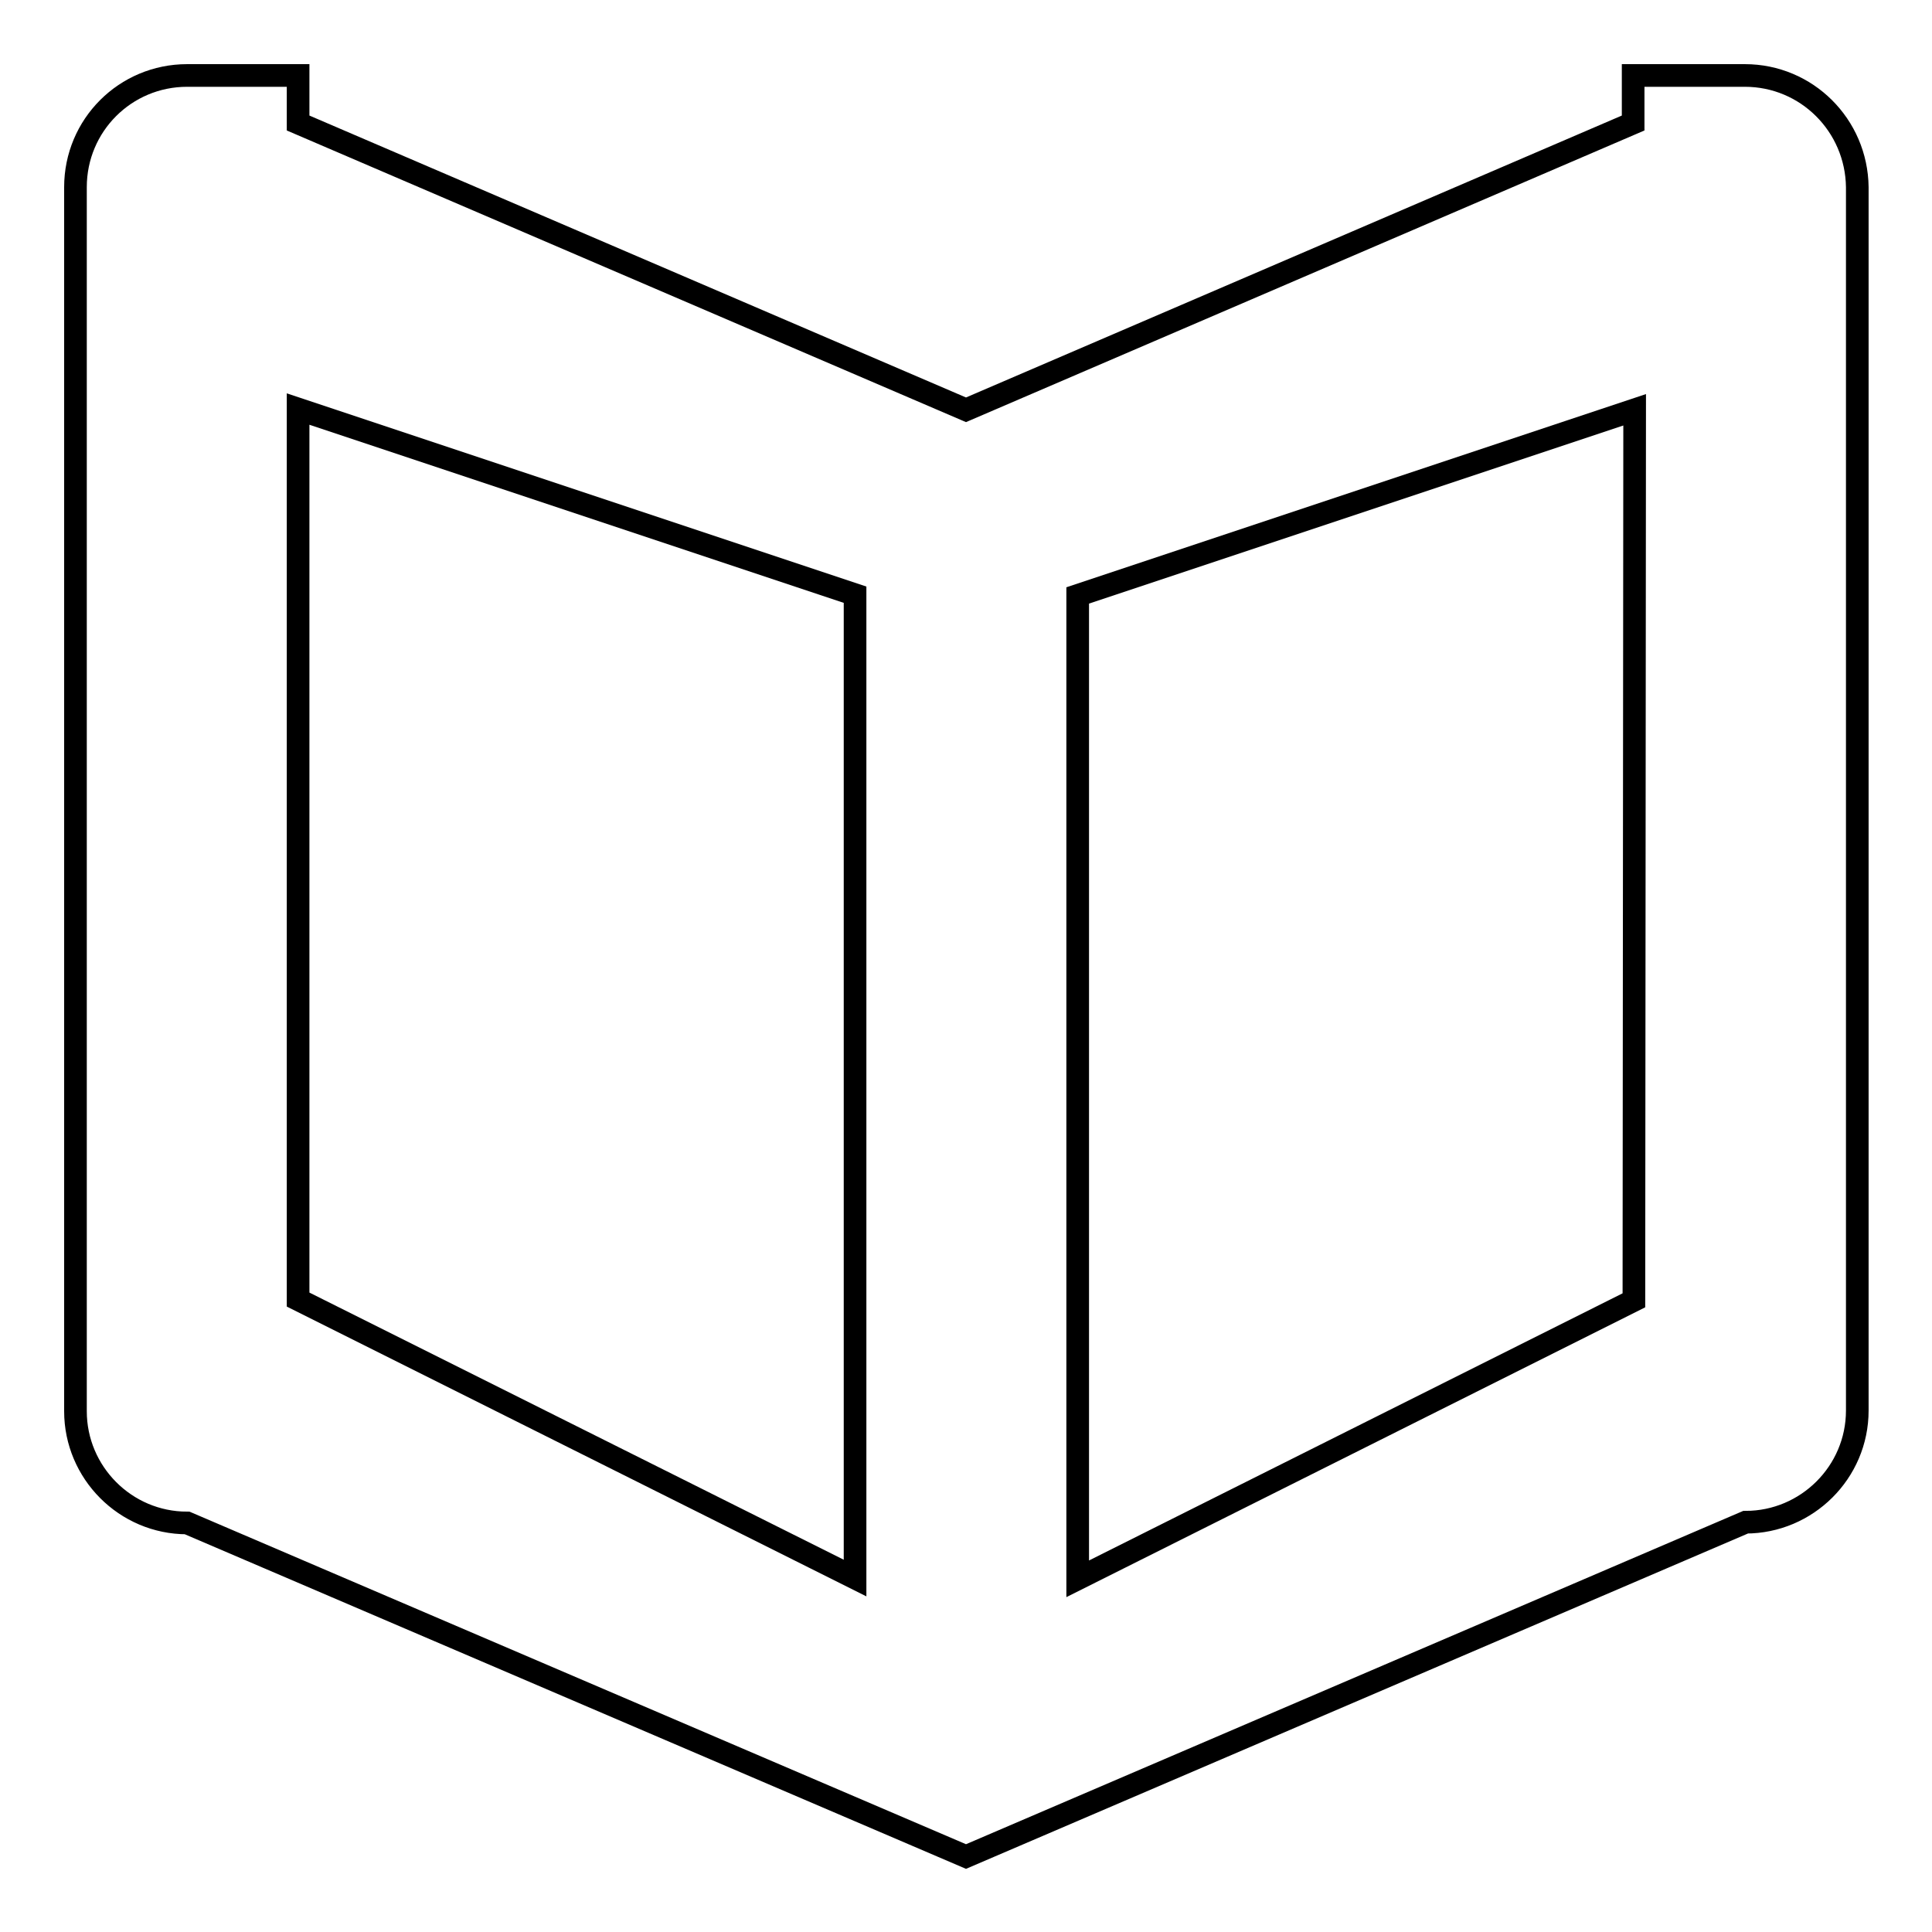
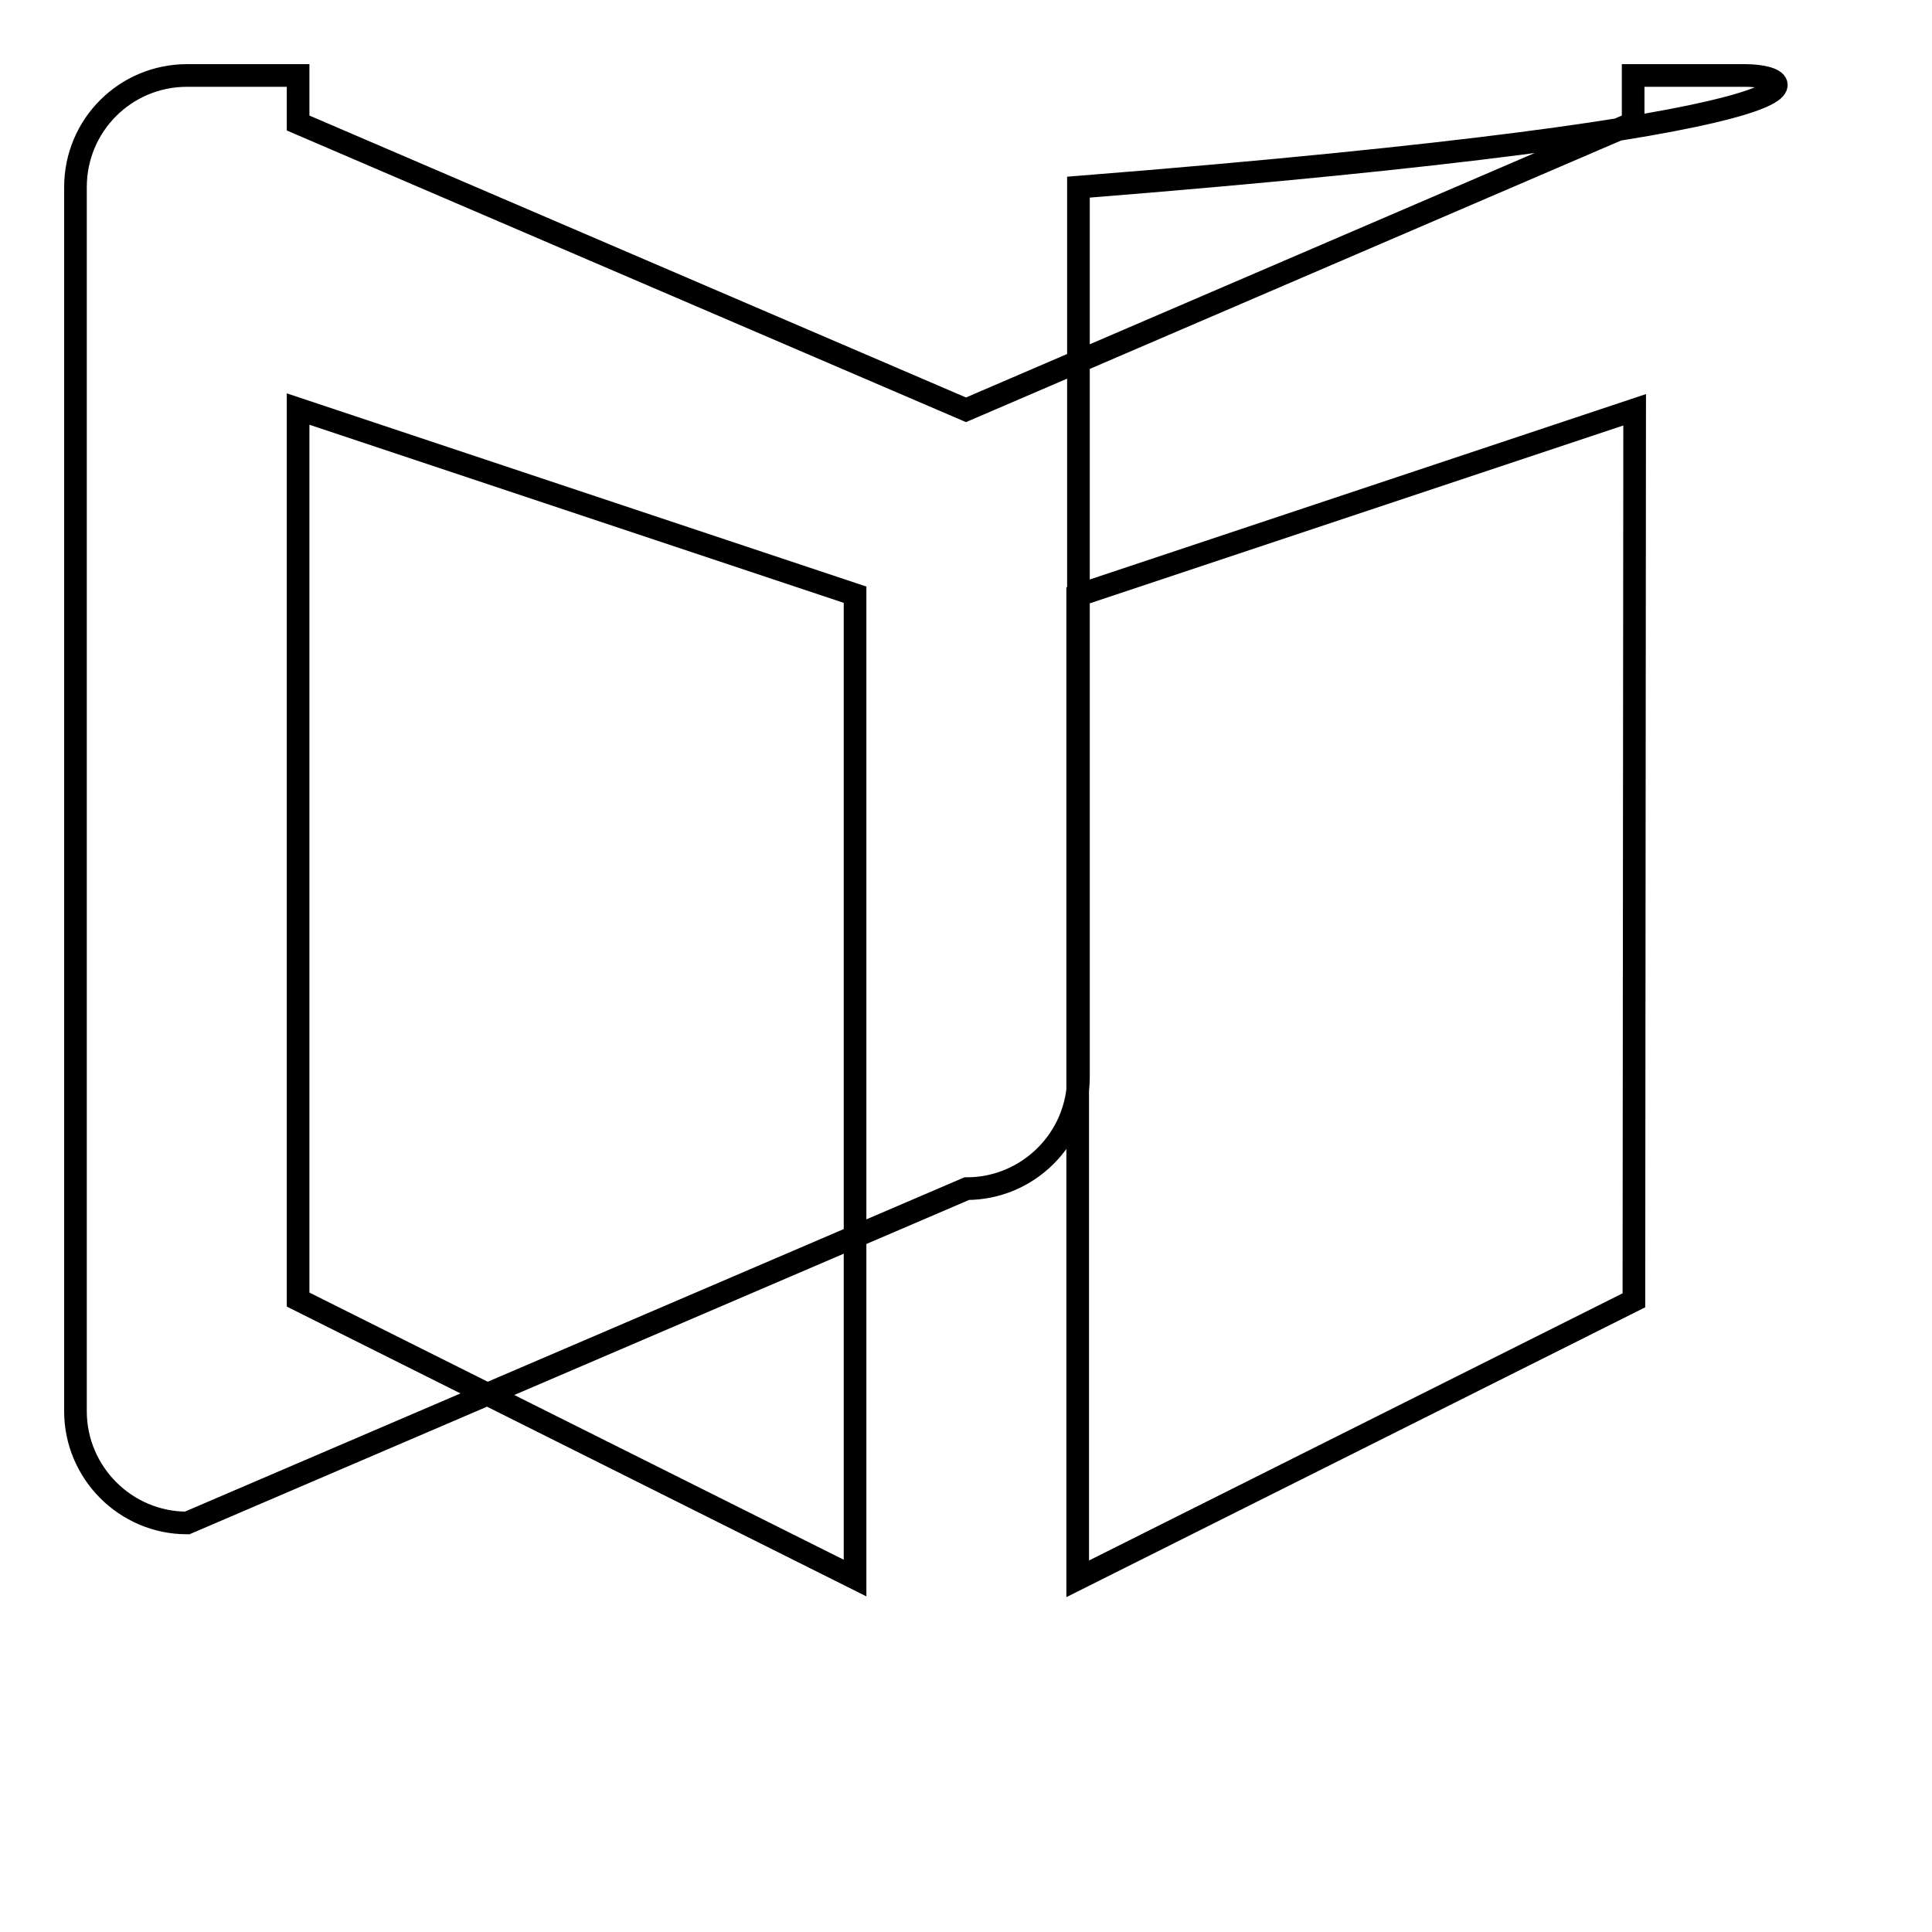
<svg xmlns="http://www.w3.org/2000/svg" version="1.1" x="0px" y="0px" viewBox="0 0 256 256" enable-background="new 0 0 256 256" xml:space="preserve">
  <g>
    <g>
      <g>
        <g id="Book">
          <g>
-             <path stroke-width="3" fill-opacity="0" stroke="#000000" d="M231.2,10h-14.8v6.3L128,54.3L39.5,16.3V10H24.8C16.6,10,10,16.6,10,24.8V187c0,8.1,6.6,14.8,14.8,14.8L128,246l103.3-44.3c8.1,0,14.8-6.6,14.8-14.8V24.8C246,16.6,239.4,10,231.2,10z M113.3,209.1l-73.8-36.9v-118l73.8,24.6V209.1z M216.5,172.3l-73.7,36.9V78.9l73.8-24.6L216.5,172.3L216.5,172.3z" />
+             <path stroke-width="3" fill-opacity="0" stroke="#000000" d="M231.2,10h-14.8v6.3L128,54.3L39.5,16.3V10H24.8C16.6,10,10,16.6,10,24.8V187c0,8.1,6.6,14.8,14.8,14.8l103.3-44.3c8.1,0,14.8-6.6,14.8-14.8V24.8C246,16.6,239.4,10,231.2,10z M113.3,209.1l-73.8-36.9v-118l73.8,24.6V209.1z M216.5,172.3l-73.7,36.9V78.9l73.8-24.6L216.5,172.3L216.5,172.3z" />
          </g>
        </g>
      </g>
      <g />
      <g />
      <g />
      <g />
      <g />
      <g />
      <g />
      <g />
      <g />
      <g />
      <g />
      <g />
      <g />
      <g />
      <g />
    </g>
  </g>
</svg>